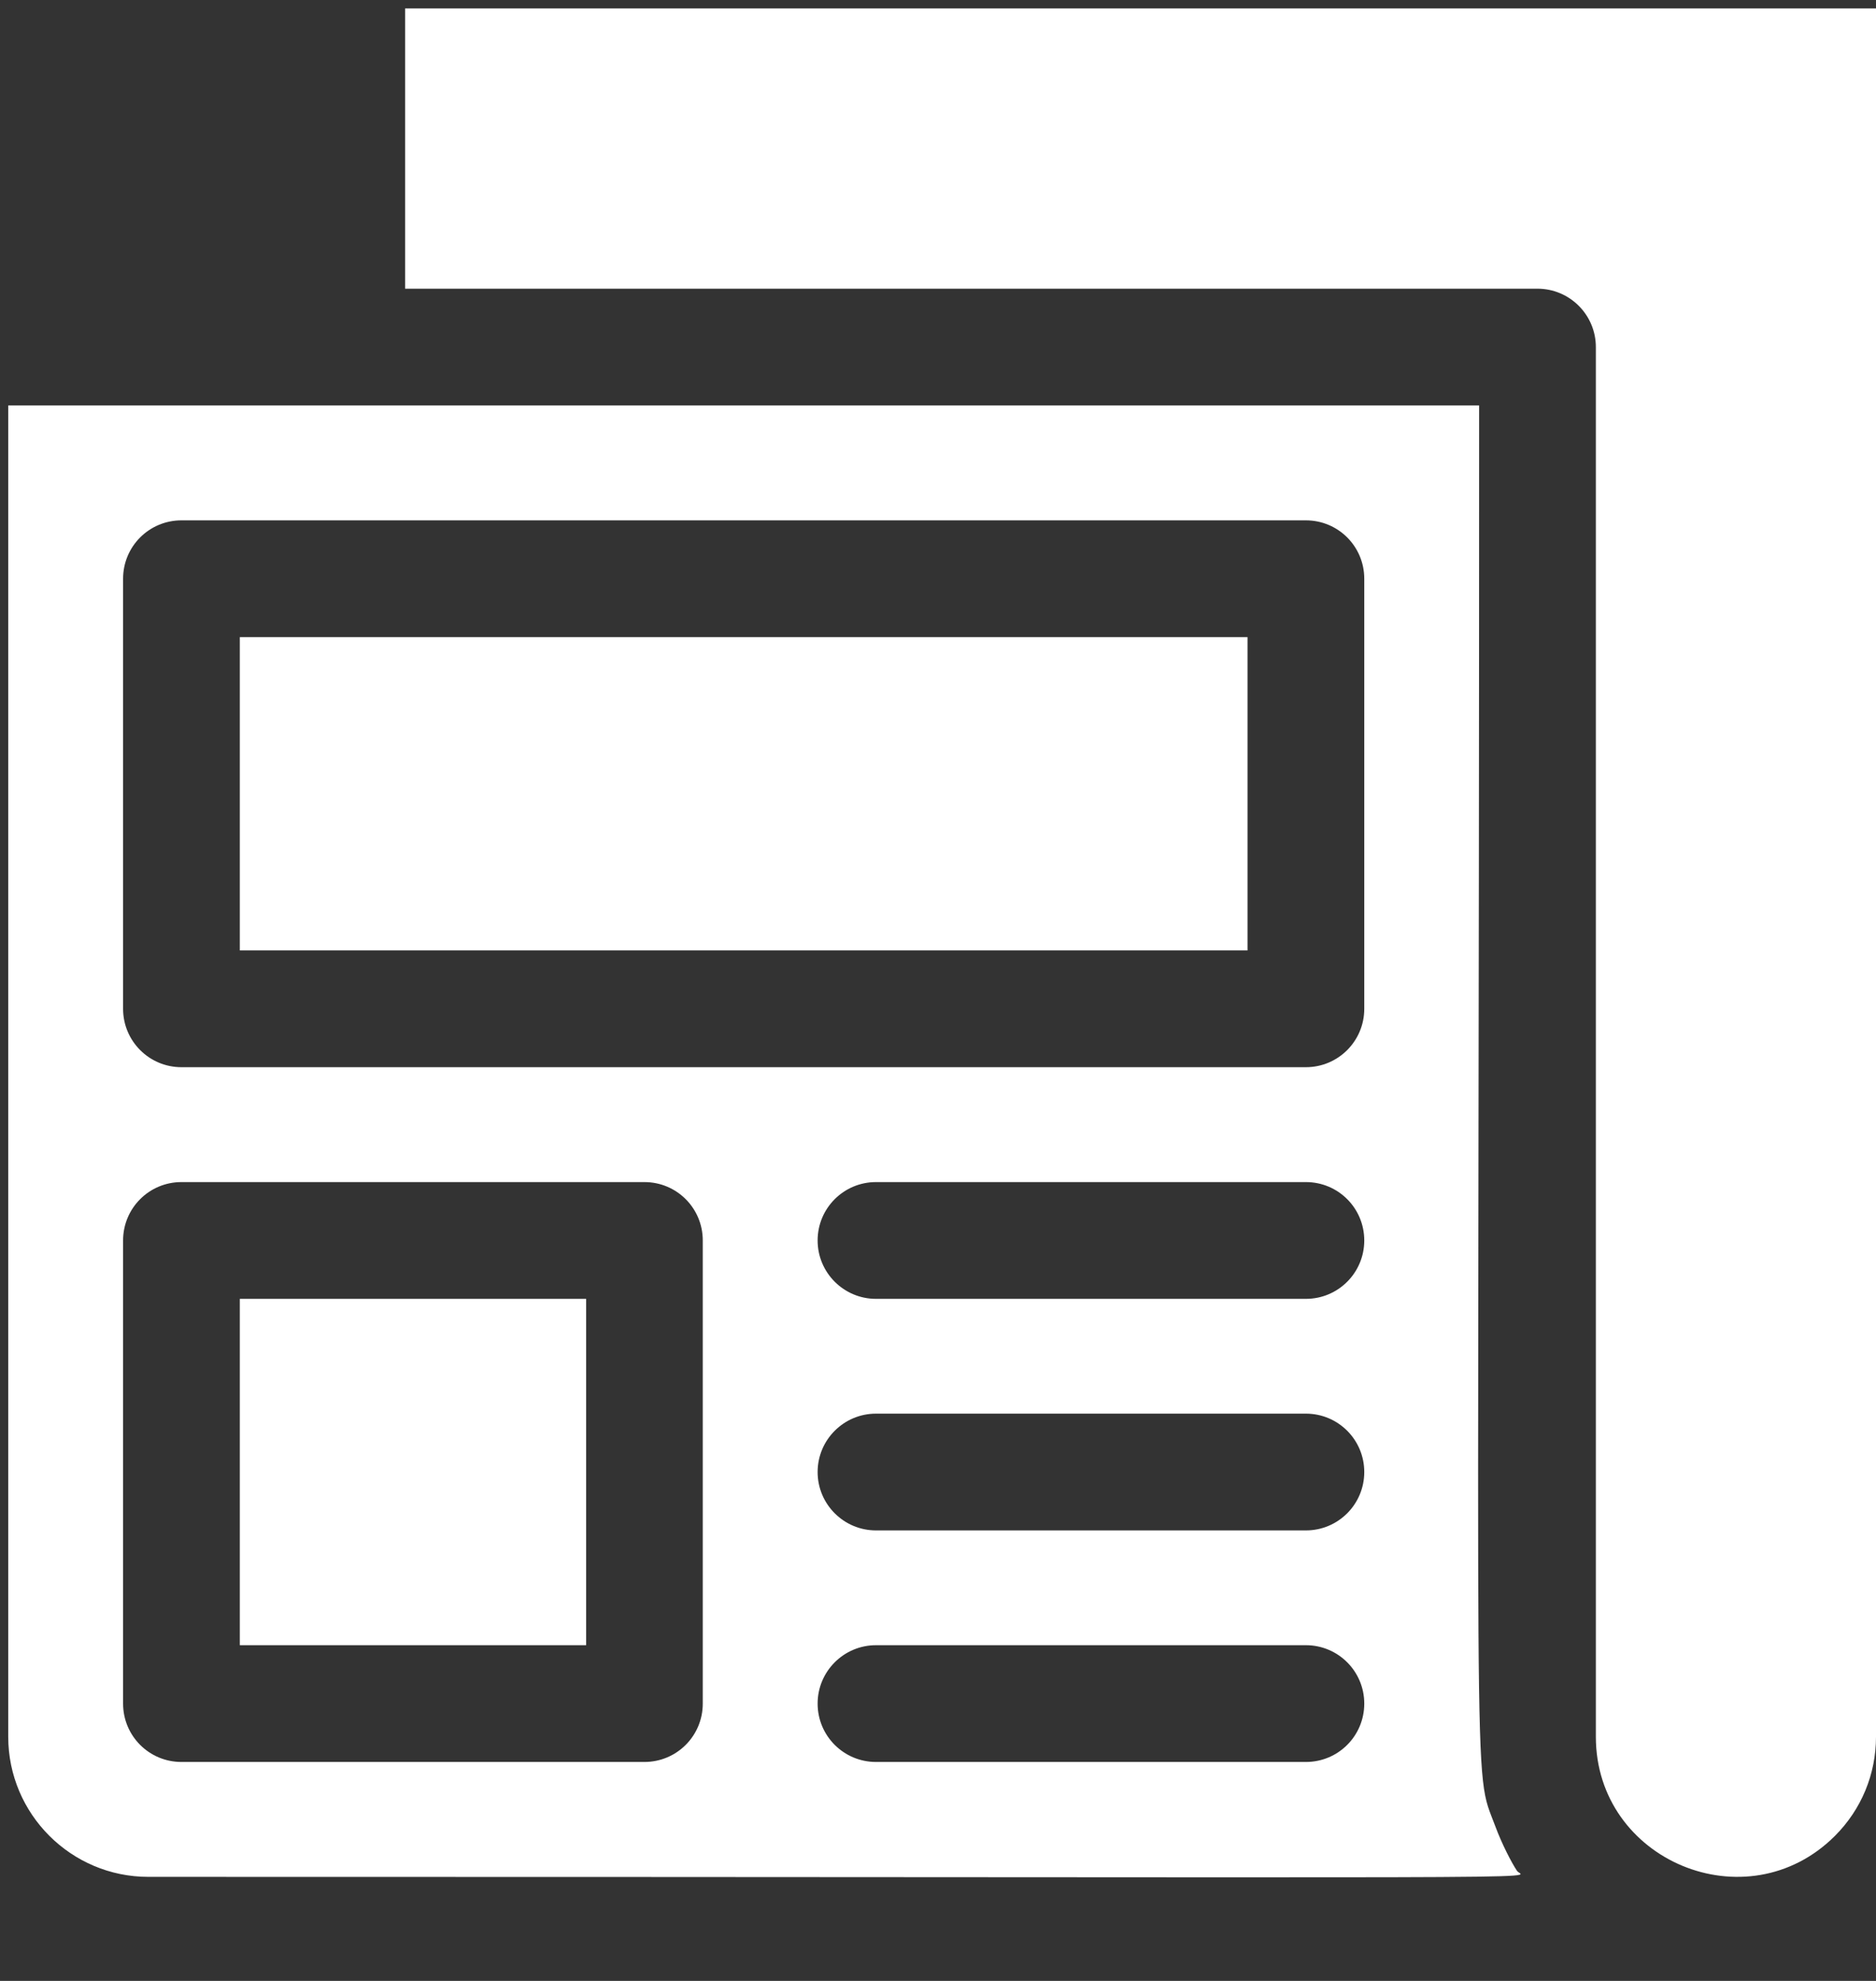
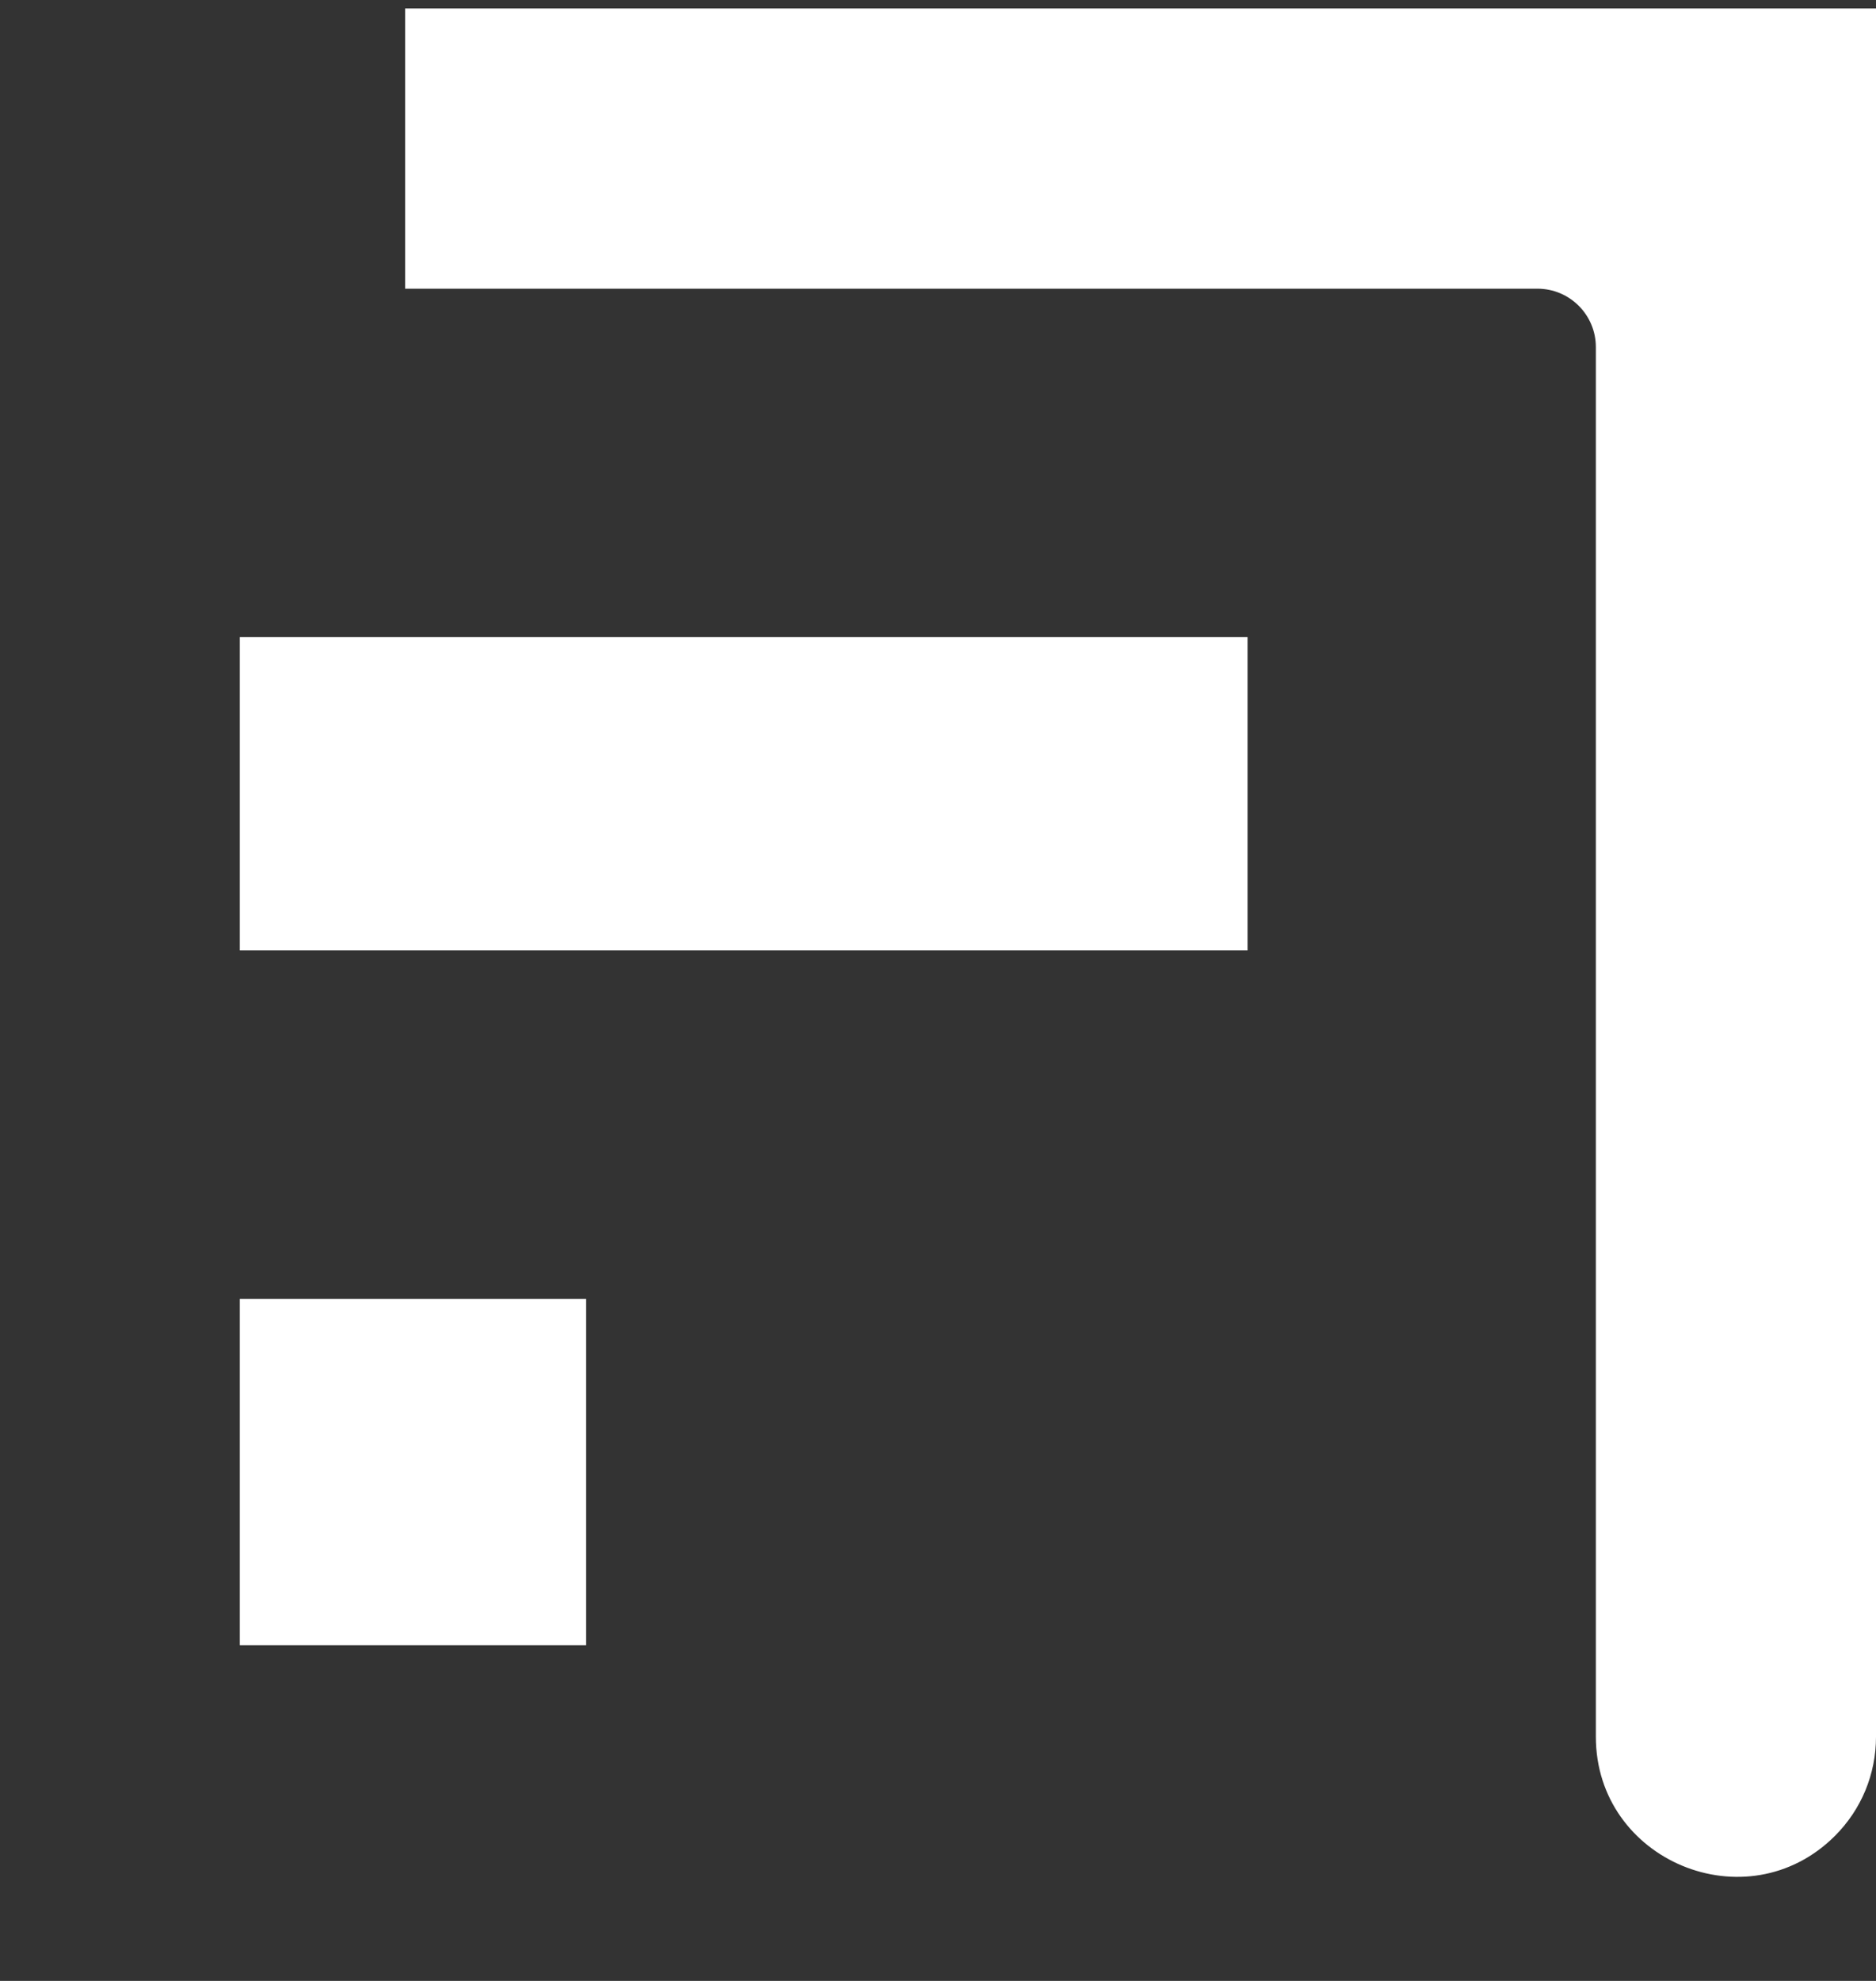
<svg xmlns="http://www.w3.org/2000/svg" width="18" height="19" viewBox="0 0 18 19" fill="none">
  <rect x="0" y="0" width="18" height="19" fill="#333333" stroke="none" />
  <path d="M18 0.081V16.658C18 17.017 17.86 17.355 17.606 17.609C16.762 18.452 15.312 17.848 15.312 16.658V3.329C15.312 3.02 15.061 2.769 14.752 2.769H3.887V0.081L18 0.081Z" fill="white" />
-   <path d="M14.556 17.945C14.505 17.869 14.412 17.691 14.347 17.516C14.124 16.916 14.192 17.725 14.192 3.889H0.079V16.658C0.079 17.399 0.682 18.002 1.423 18.002C15.615 18.002 14.608 18.03 14.556 17.945ZM6.743 16.34C6.743 16.65 6.493 16.9 6.183 16.9H1.741C1.431 16.9 1.181 16.65 1.181 16.34V11.898C1.181 11.588 1.431 11.338 1.741 11.338H6.183C6.493 11.338 6.743 11.588 6.743 11.898V16.34ZM12.53 16.9H8.405C8.096 16.9 7.845 16.65 7.845 16.34C7.845 16.031 8.096 15.78 8.405 15.78H12.53C12.84 15.78 13.09 16.031 13.09 16.34C13.09 16.65 12.84 16.9 12.53 16.9ZM12.53 14.679H8.405C8.096 14.679 7.845 14.428 7.845 14.119C7.845 13.81 8.096 13.559 8.405 13.559H12.53C12.84 13.559 13.09 13.81 13.09 14.119C13.09 14.428 12.84 14.679 12.53 14.679ZM12.53 12.458H8.405C8.096 12.458 7.845 12.207 7.845 11.898C7.845 11.588 8.096 11.338 8.405 11.338H12.53C12.84 11.338 13.09 11.588 13.09 11.898C13.09 12.207 12.84 12.458 12.53 12.458ZM13.09 9.676C13.09 9.985 12.84 10.236 12.53 10.236H1.741C1.431 10.236 1.181 9.985 1.181 9.676V5.551C1.181 5.241 1.431 4.991 1.741 4.991H12.53C12.84 4.991 13.09 5.241 13.09 5.551V9.676Z" fill="white" />
  <path d="M2.301 6.111H11.97V9.116H2.301V6.111Z" fill="white" />
  <path d="M2.301 12.458H5.624V15.78H2.301V12.458Z" fill="white" />
</svg>